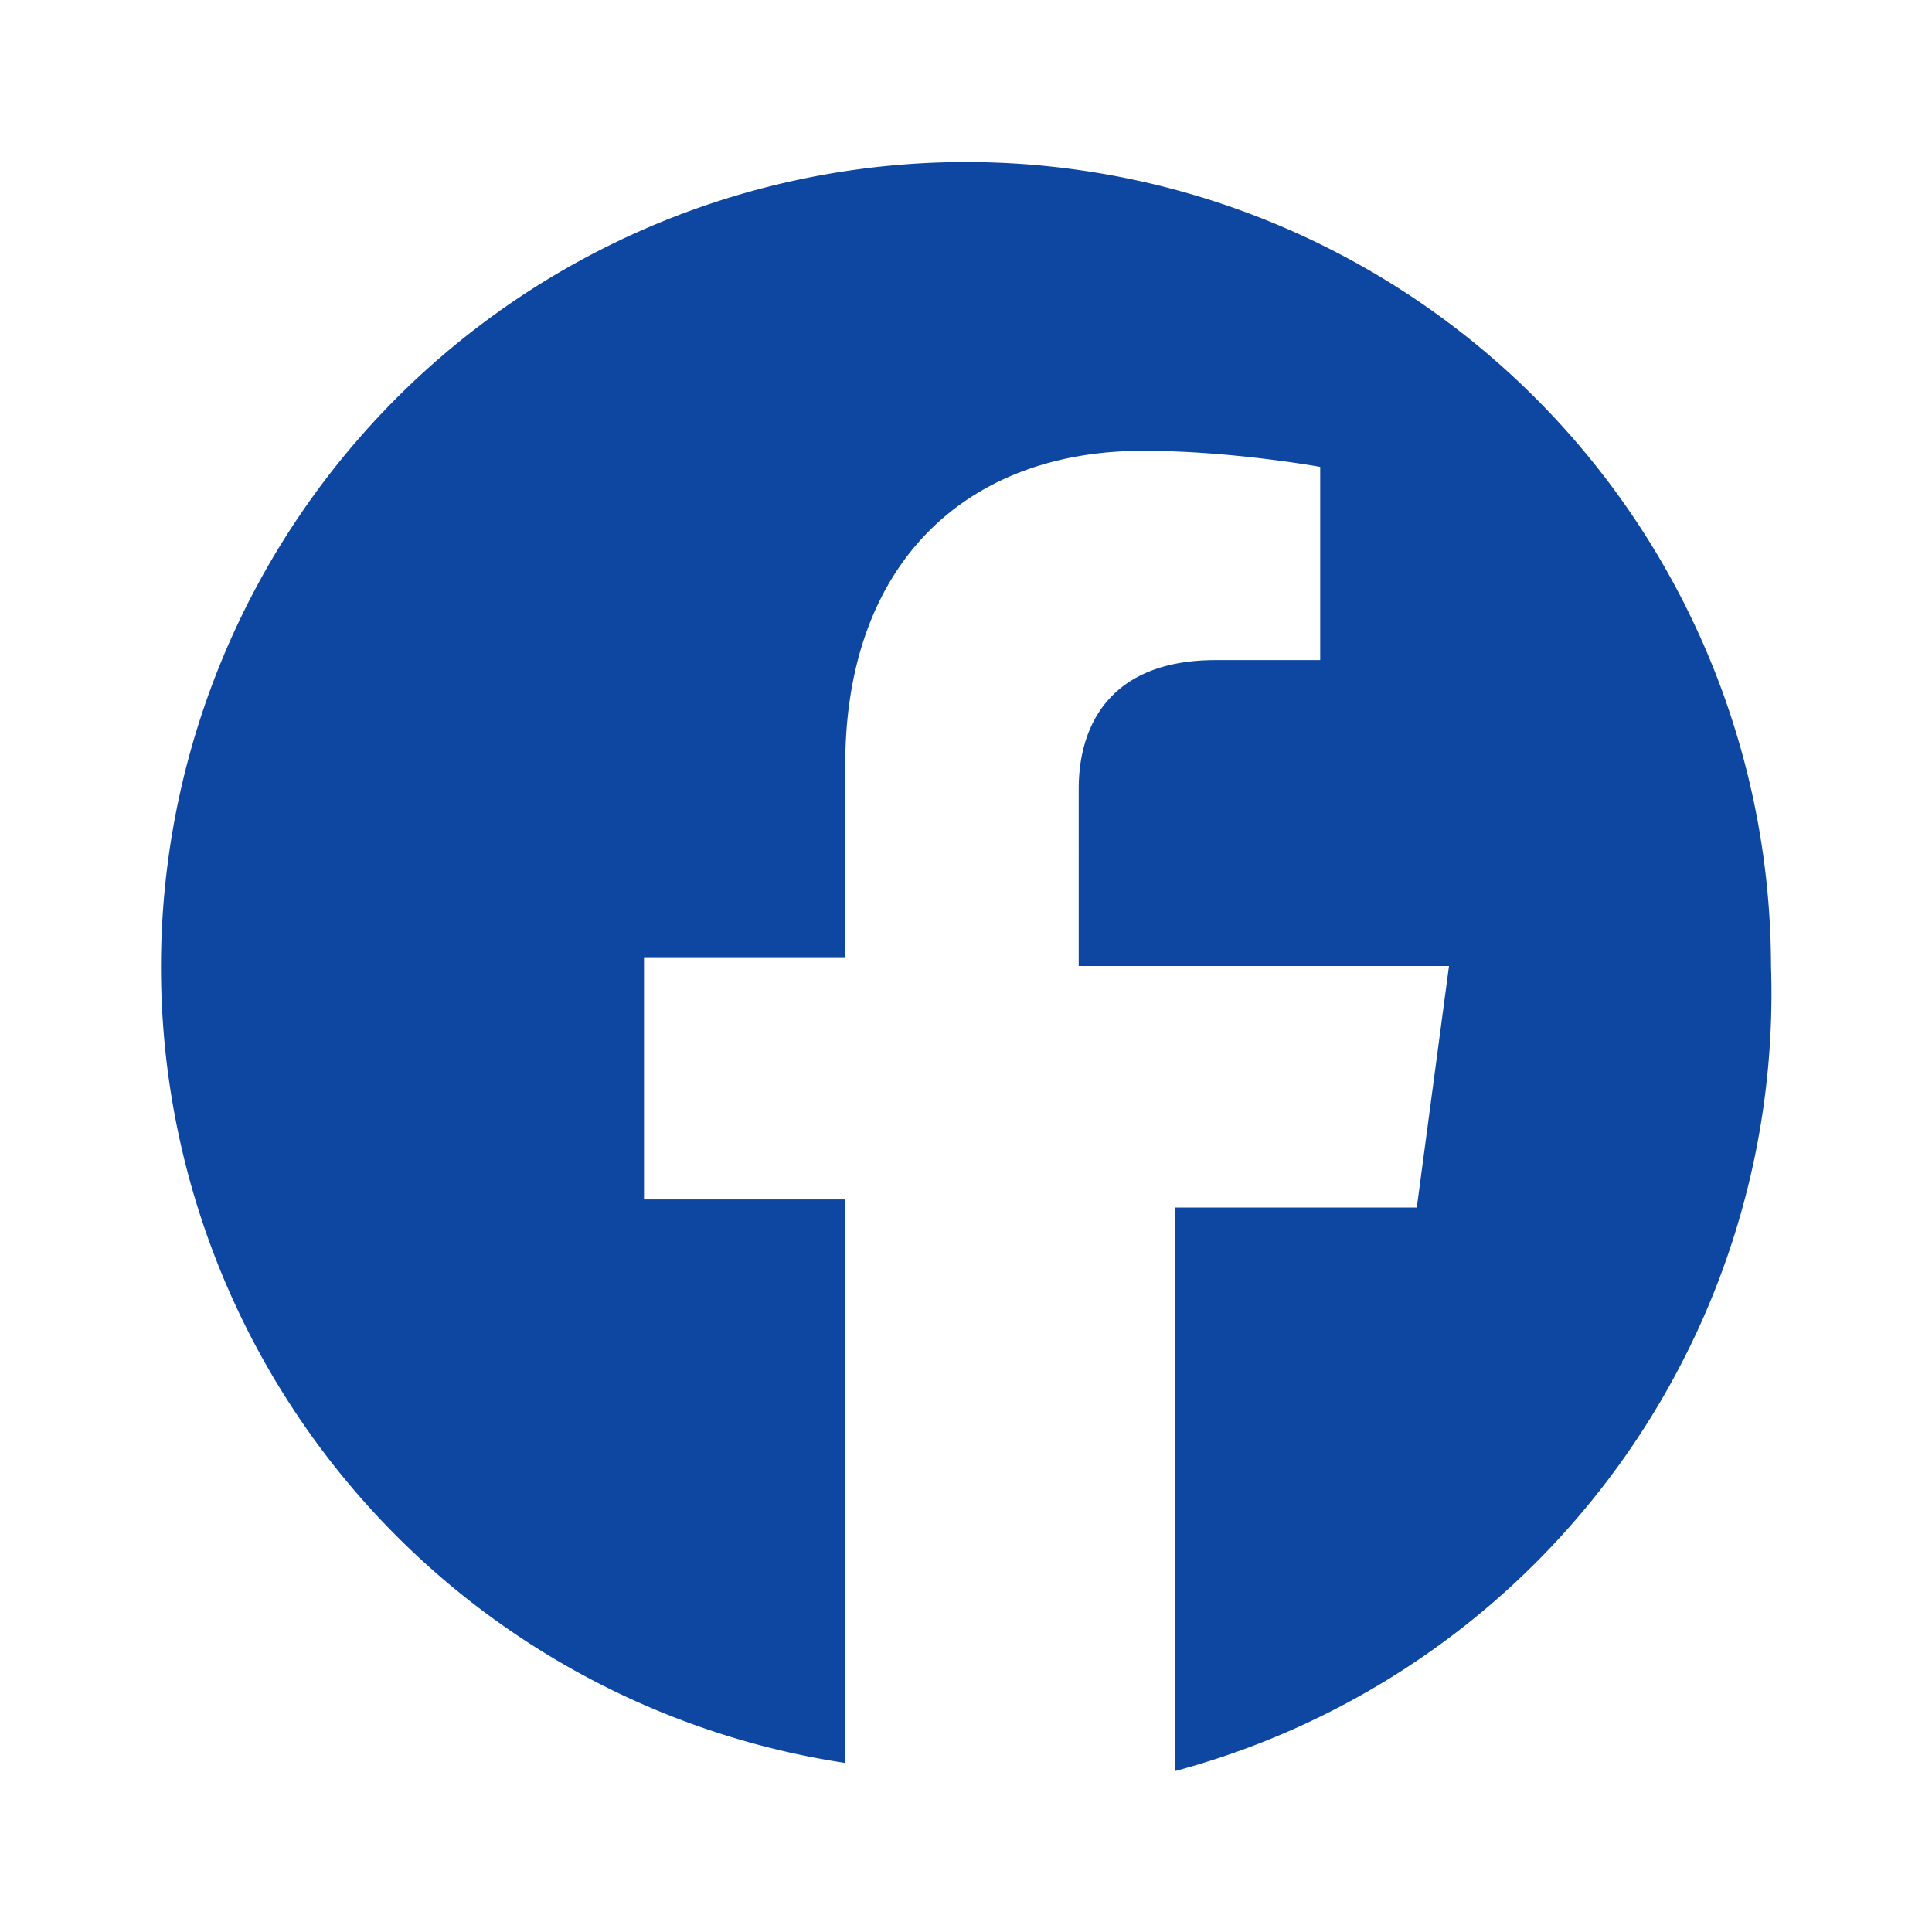
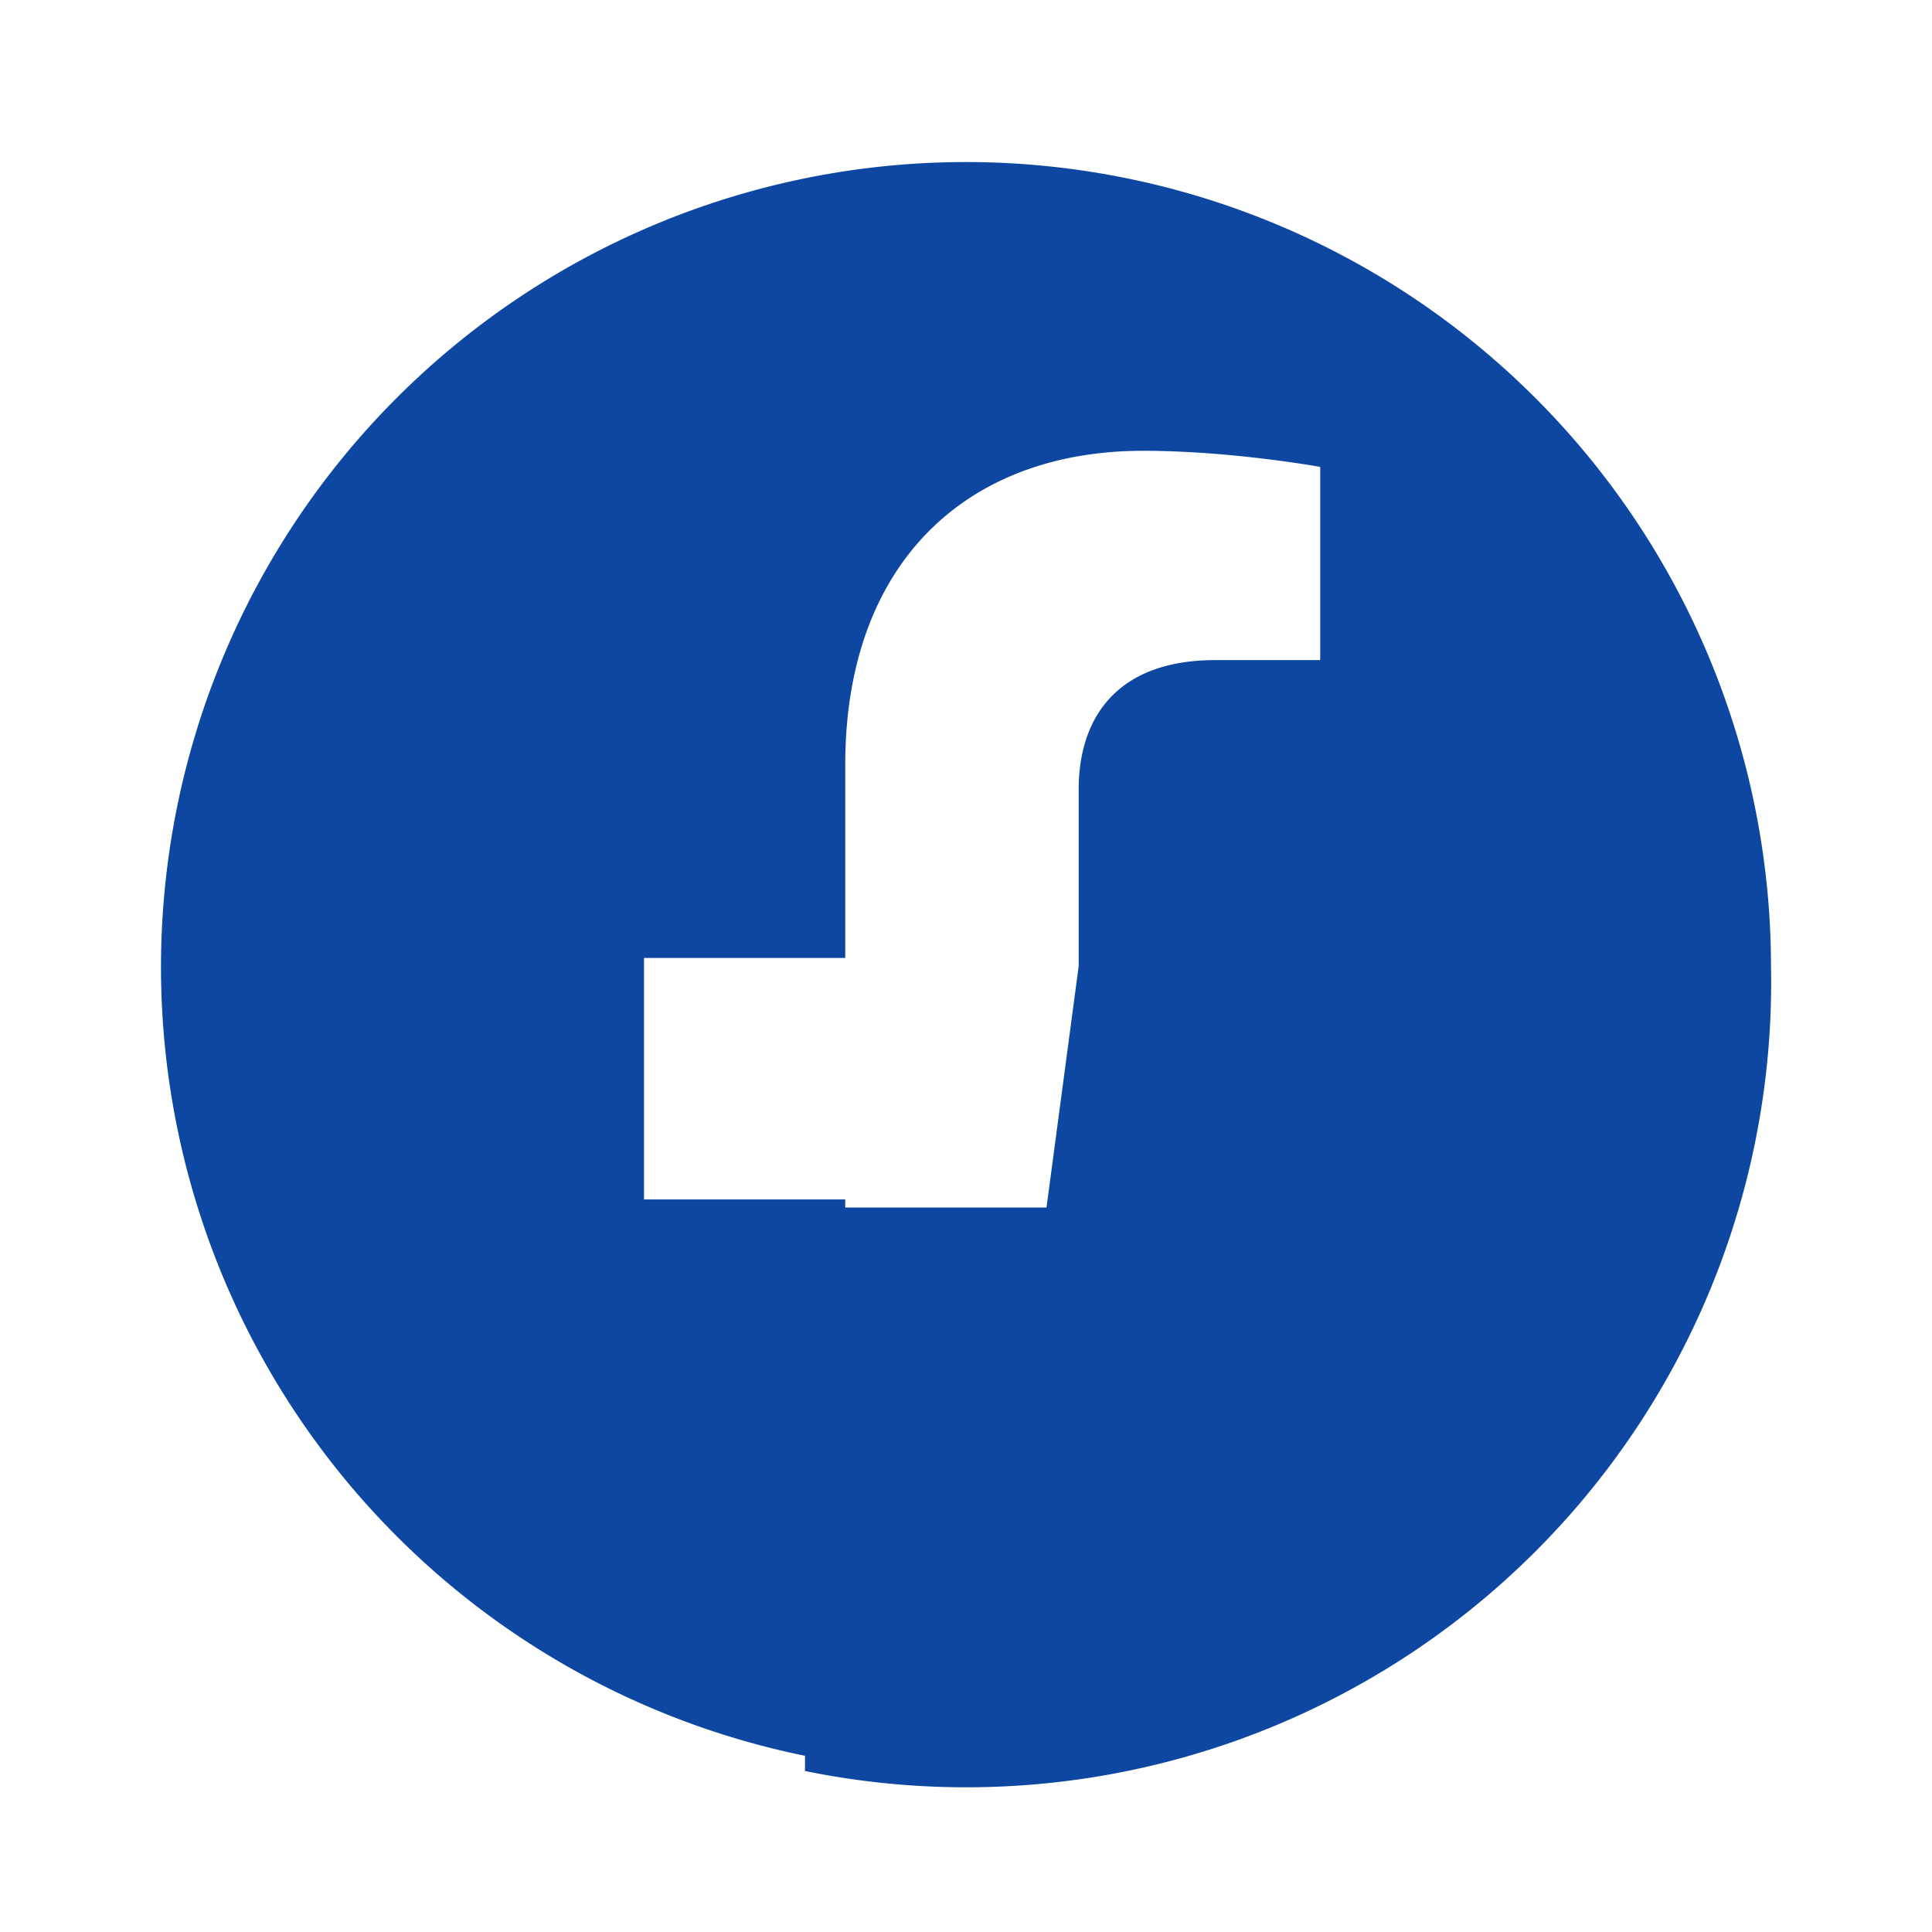
<svg xmlns="http://www.w3.org/2000/svg" viewBox="0 0 24 24" fill="#0d47a1">
-   <path d="M22 12a10 10 0 1 0-11.5 9.9v-7H8v-3h2.5V9.5c0-2.5 1.5-3.9 3.7-3.9 1.1 0 2.2.2 2.2.2v2.4h-1.3c-1.3 0-1.7.8-1.7 1.6V12H18l-.4 3h-3v7A10 10 0 0 0 22 12z" />
+   <path d="M22 12a10 10 0 1 0-11.5 9.9v-7H8v-3h2.5V9.5c0-2.5 1.5-3.9 3.7-3.9 1.1 0 2.2.2 2.2.2v2.4h-1.3c-1.3 0-1.7.8-1.7 1.6V12l-.4 3h-3v7A10 10 0 0 0 22 12z" />
</svg>